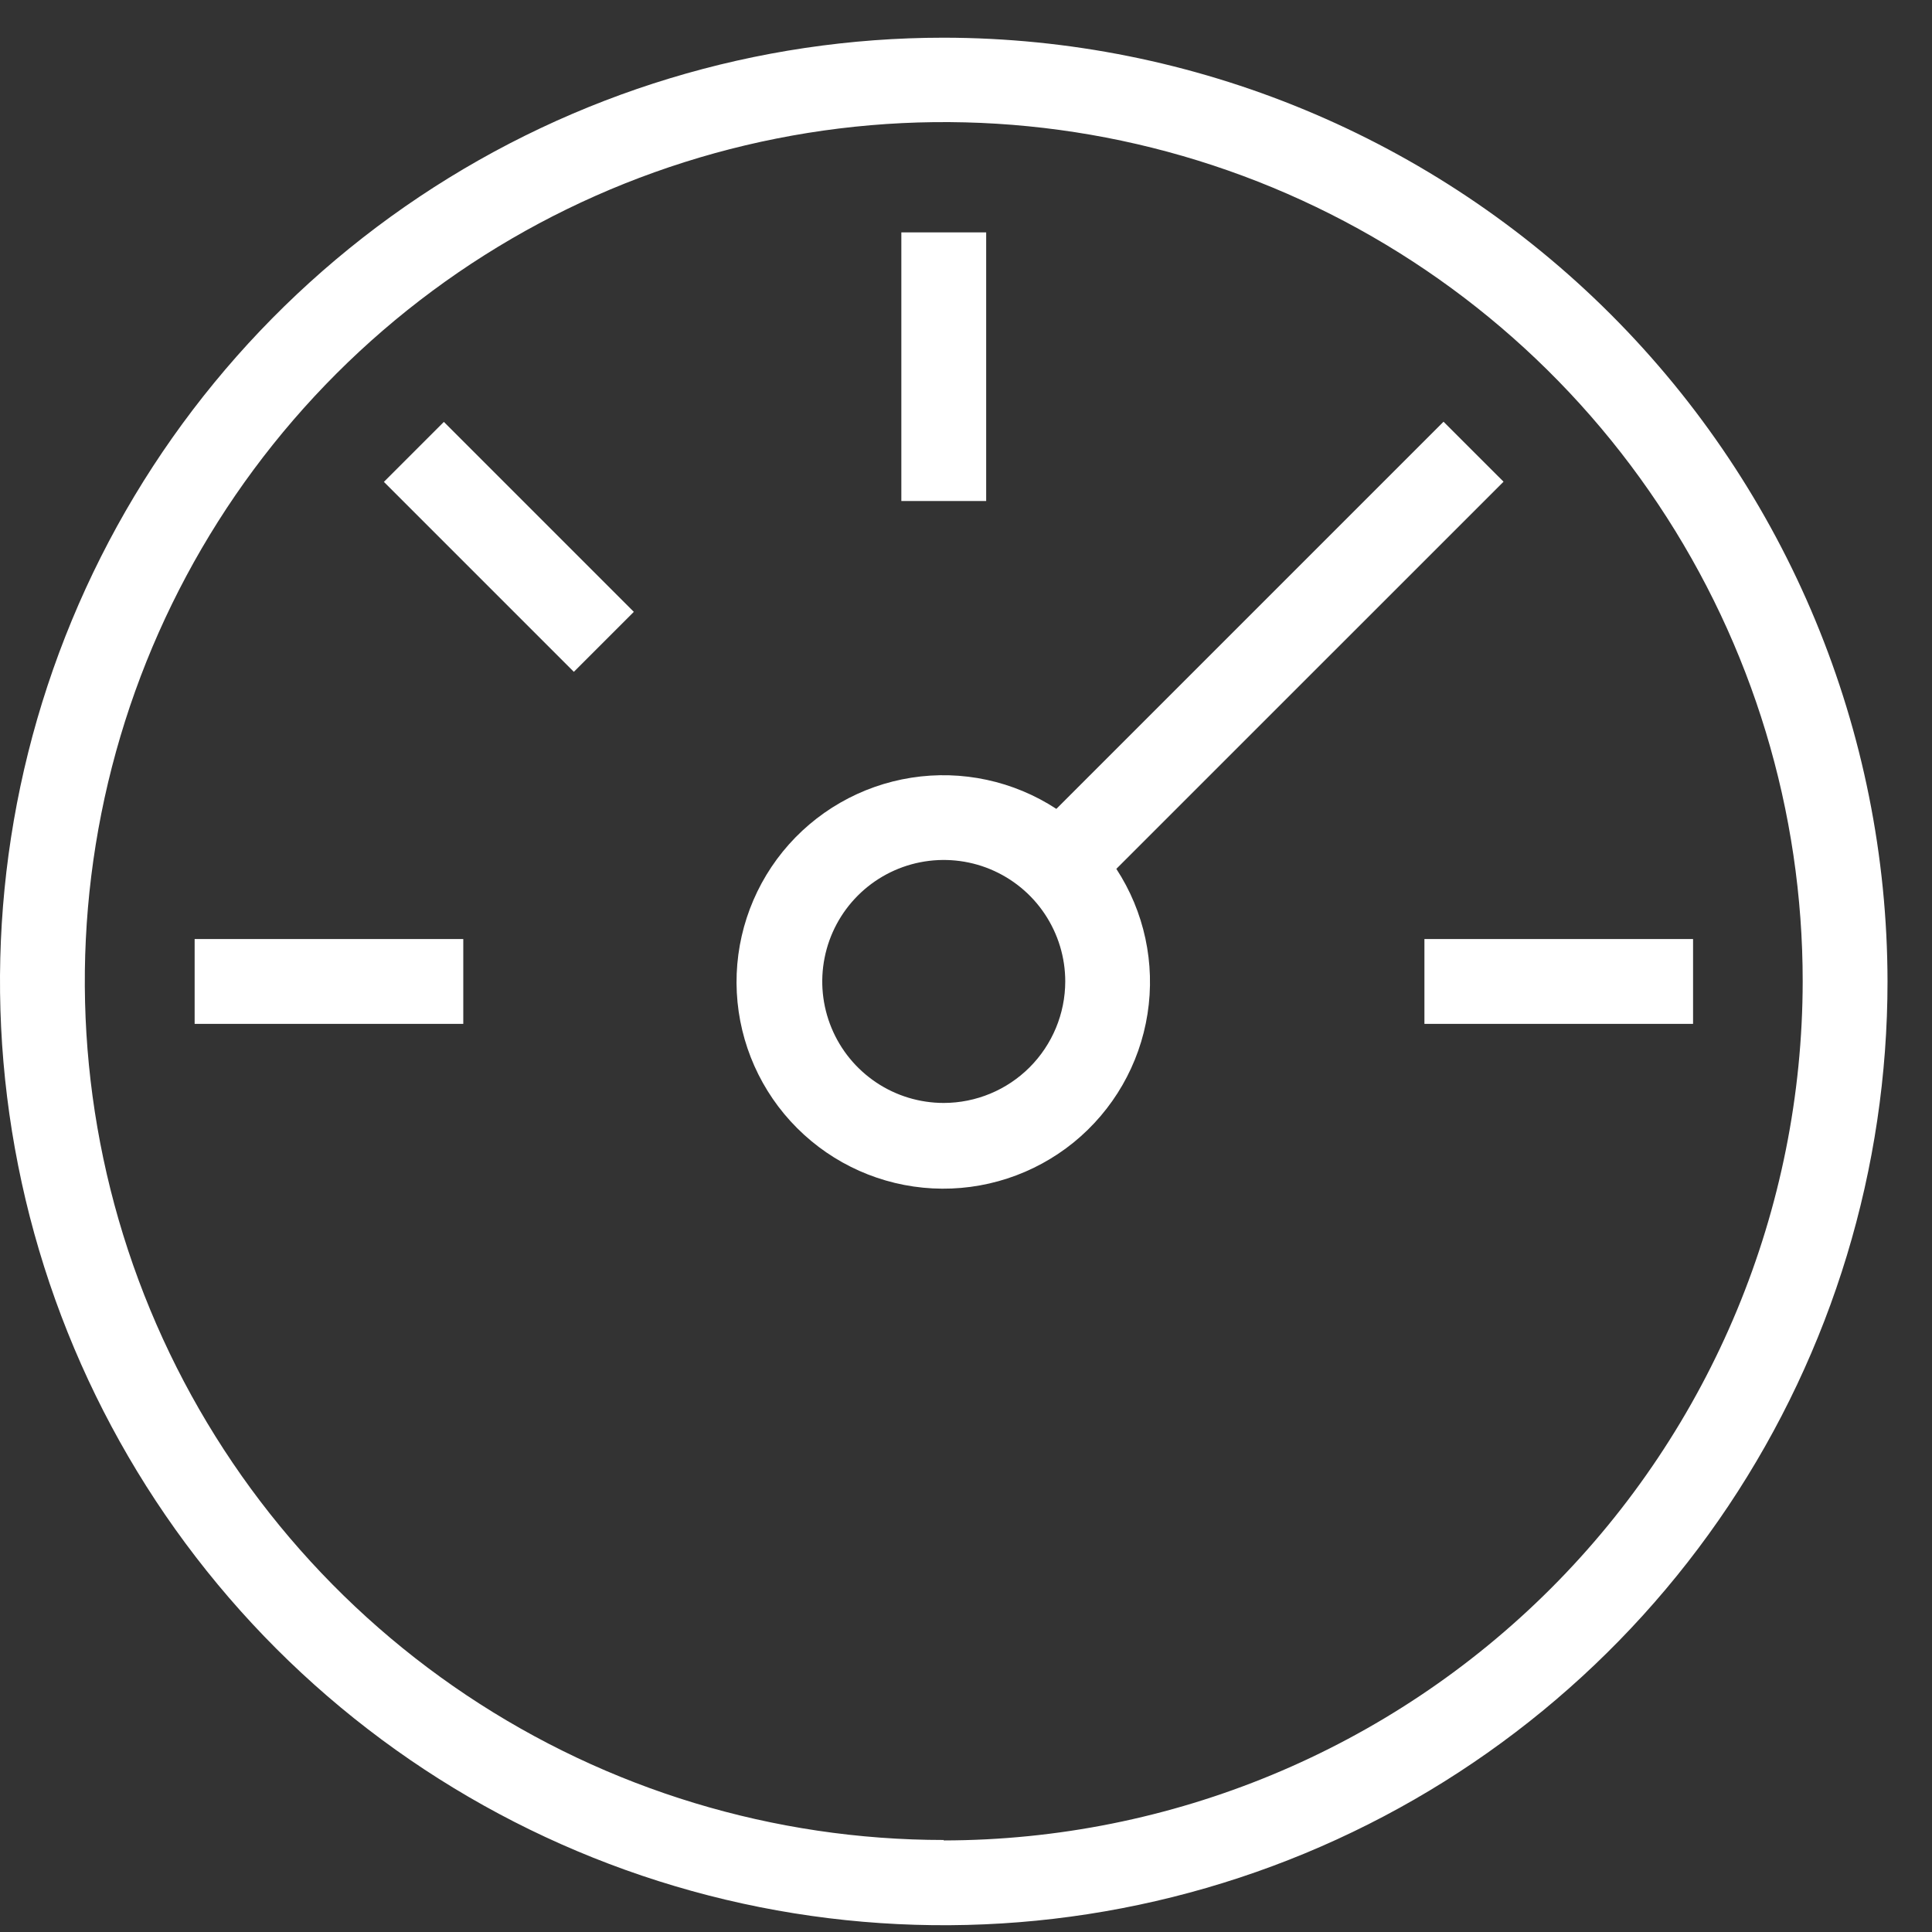
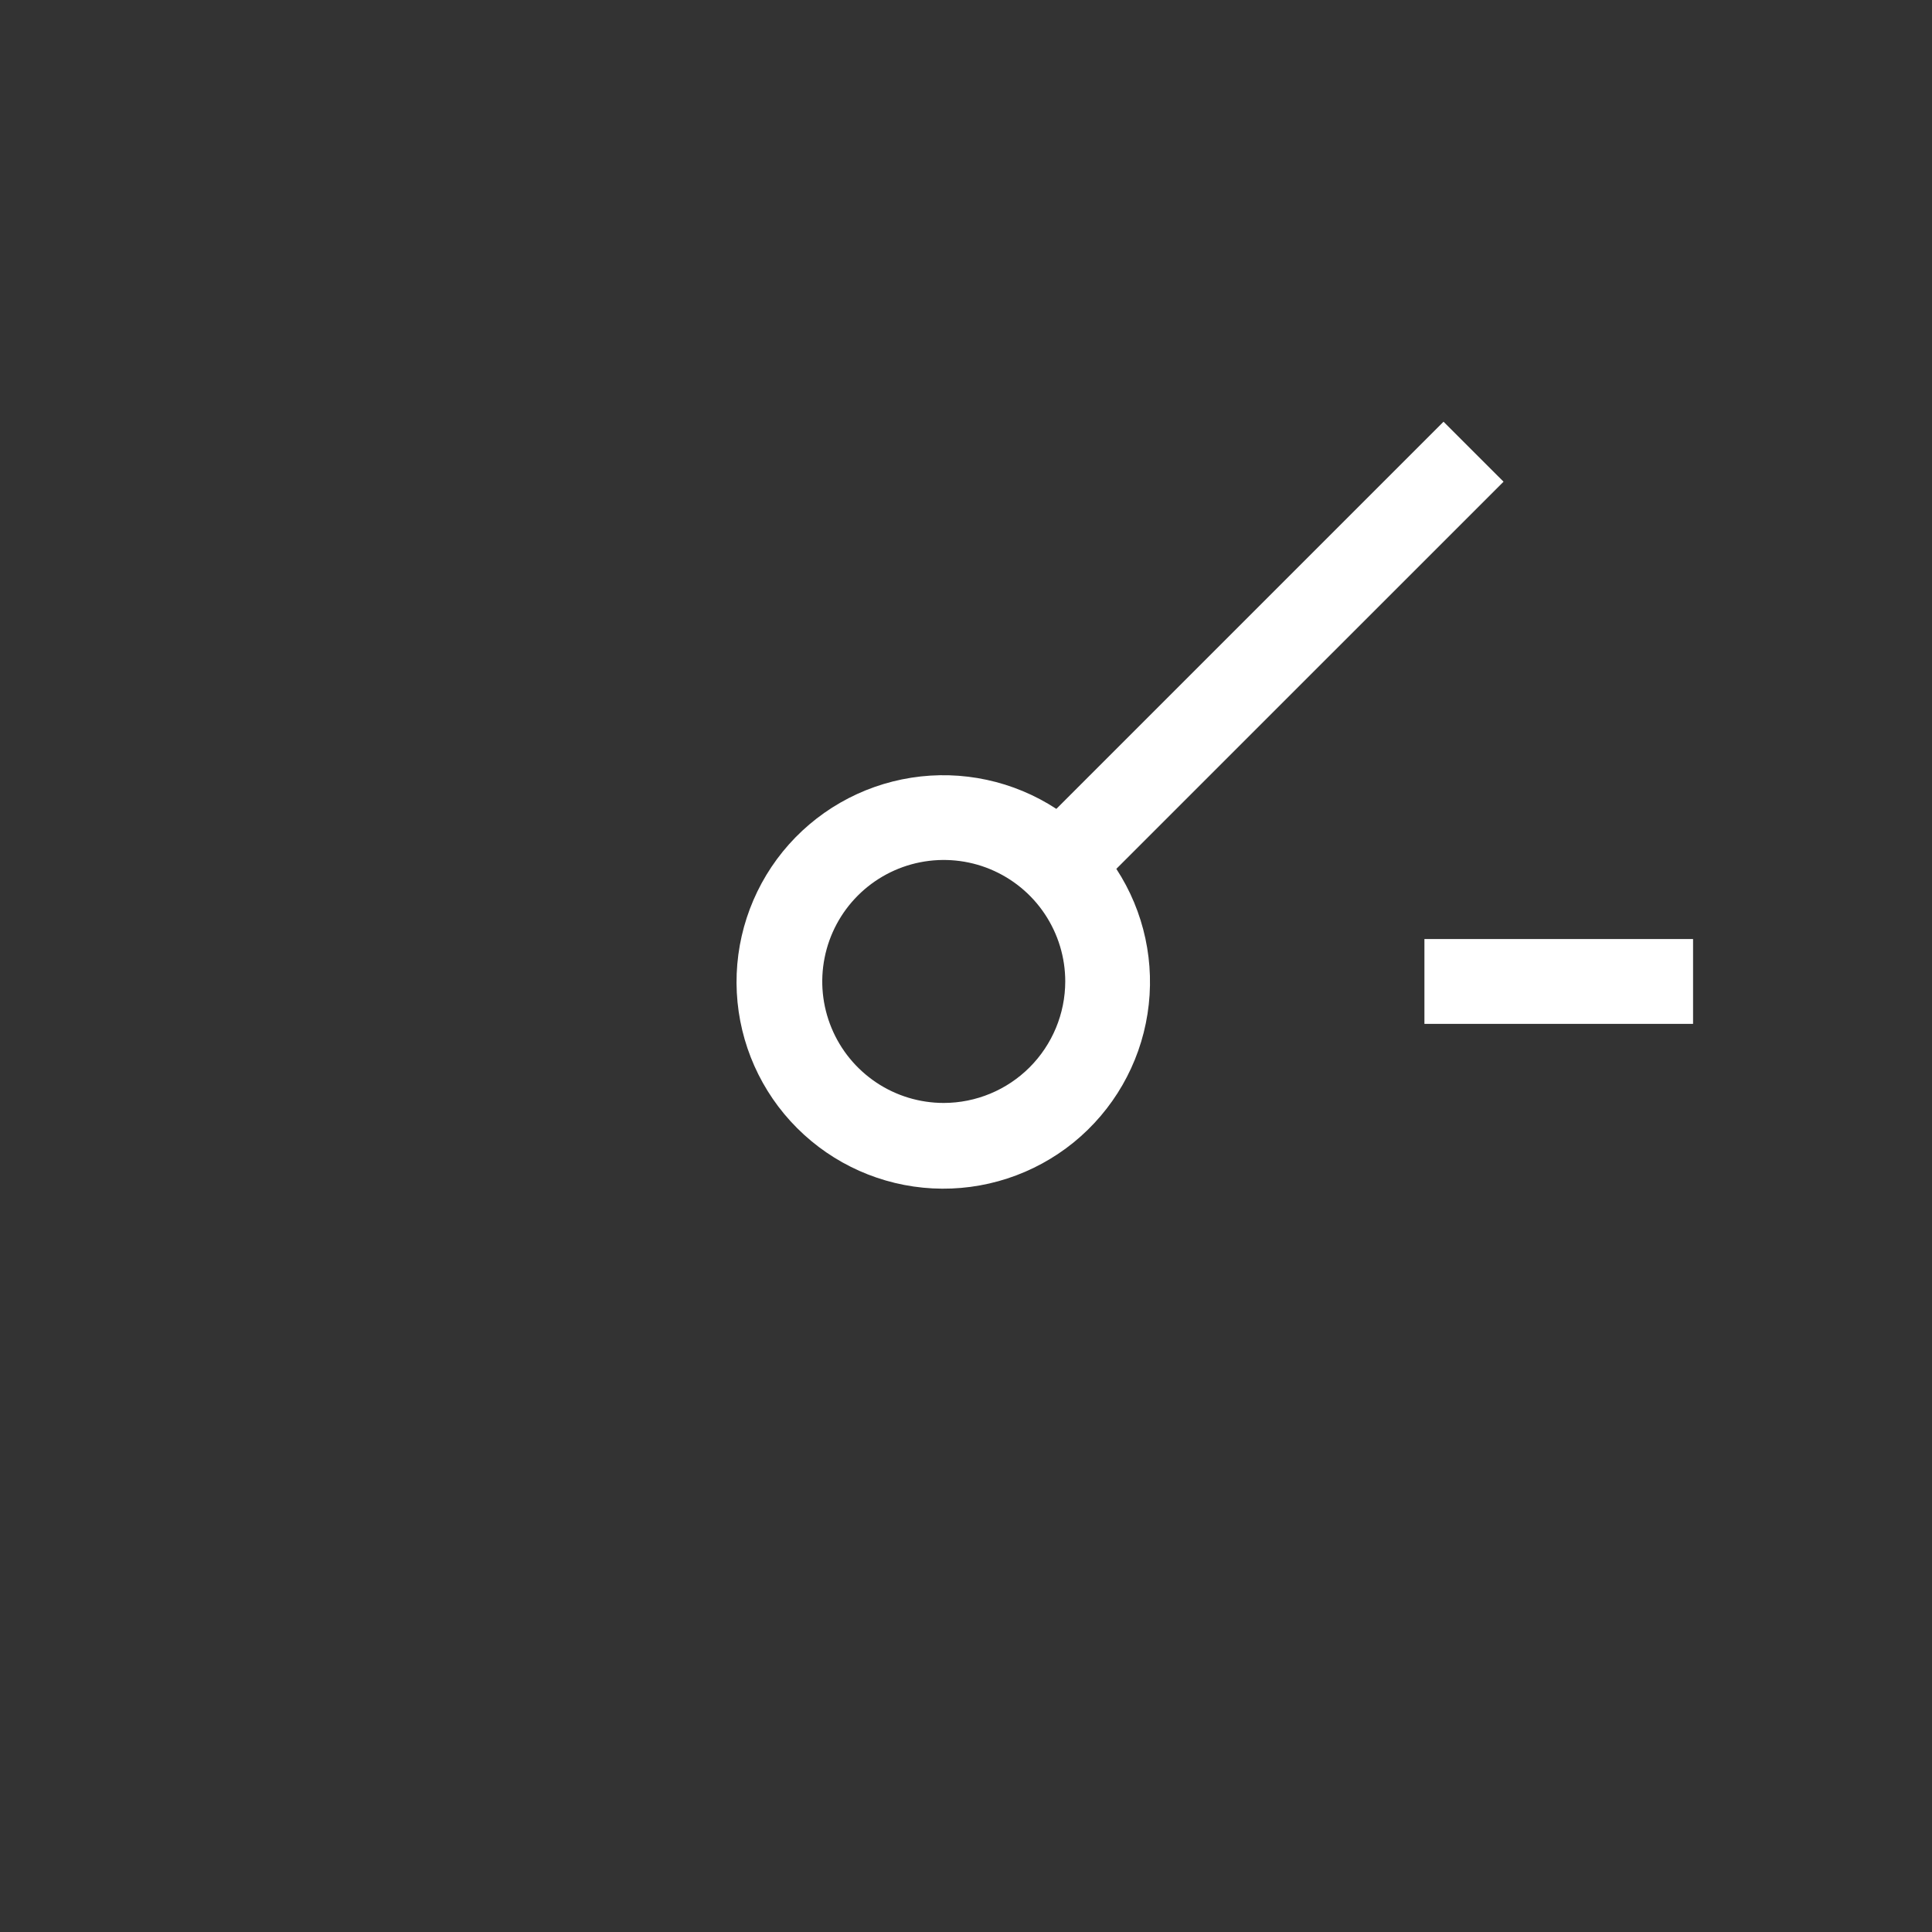
<svg xmlns="http://www.w3.org/2000/svg" width="43" height="43" viewBox="0 0 43 43" fill="none">
  <rect x="0" y="0" width="43" height="43" fill="#333333" stroke="none" />
-   <path d="M21.005 0.839C16.851 0.839 12.79 2.071 9.335 4.379C5.881 6.687 3.189 9.968 1.599 13.806C0.009 17.644 -0.407 21.867 0.404 25.942C1.214 30.017 3.215 33.759 6.152 36.697C9.09 39.635 12.833 41.635 16.907 42.446C20.982 43.256 25.205 42.84 29.043 41.25C32.881 39.66 36.162 36.968 38.47 33.514C40.778 30.06 42.01 25.999 42.01 21.844C42.004 16.275 39.789 10.936 35.851 6.998C31.913 3.061 26.574 0.845 21.005 0.839ZM21.005 40.952C17.224 40.952 13.527 39.831 10.383 37.73C7.239 35.629 4.789 32.642 3.342 29.148C1.895 25.655 1.517 21.81 2.256 18.102C2.994 14.393 4.816 10.987 7.49 8.313C10.165 5.64 13.572 3.82 17.281 3.084C20.99 2.347 24.834 2.727 28.327 4.175C31.82 5.624 34.806 8.076 36.905 11.221C39.005 14.366 40.124 18.063 40.122 21.844C40.116 26.913 38.1 31.771 34.516 35.355C30.932 38.939 26.073 40.955 21.005 40.962V40.952Z" fill="white" />
-   <path d="M21.949 5.172H20.061V11.151H21.949V5.172Z" fill="white" />
  <path d="M37.682 20.9H31.703V22.788H37.682V20.9Z" fill="white" />
-   <path d="M10.311 20.9H4.332V22.788H10.311V20.9Z" fill="white" />
-   <path d="M9.879 9.39L8.544 10.725L12.772 14.953L14.107 13.618L9.879 9.39Z" fill="white" />
  <path d="M33.464 10.721L32.128 9.386L23.511 18.003C22.558 17.38 21.408 17.133 20.284 17.309C19.159 17.485 18.14 18.071 17.422 18.954C16.705 19.838 16.34 20.956 16.399 22.093C16.458 23.229 16.936 24.304 17.741 25.108C18.546 25.913 19.62 26.391 20.757 26.45C21.893 26.509 23.011 26.144 23.895 25.427C24.778 24.709 25.365 23.69 25.54 22.565C25.716 21.441 25.469 20.291 24.846 19.338L33.464 10.721ZM21.005 24.548C20.47 24.548 19.947 24.39 19.503 24.093C19.058 23.795 18.711 23.373 18.507 22.879C18.302 22.385 18.248 21.841 18.353 21.317C18.457 20.792 18.715 20.31 19.093 19.932C19.471 19.554 19.953 19.296 20.477 19.192C21.002 19.088 21.546 19.141 22.04 19.346C22.534 19.551 22.956 19.897 23.253 20.342C23.55 20.787 23.709 21.309 23.709 21.844C23.708 22.561 23.422 23.248 22.916 23.755C22.409 24.262 21.722 24.547 21.005 24.548Z" fill="white" />
</svg>